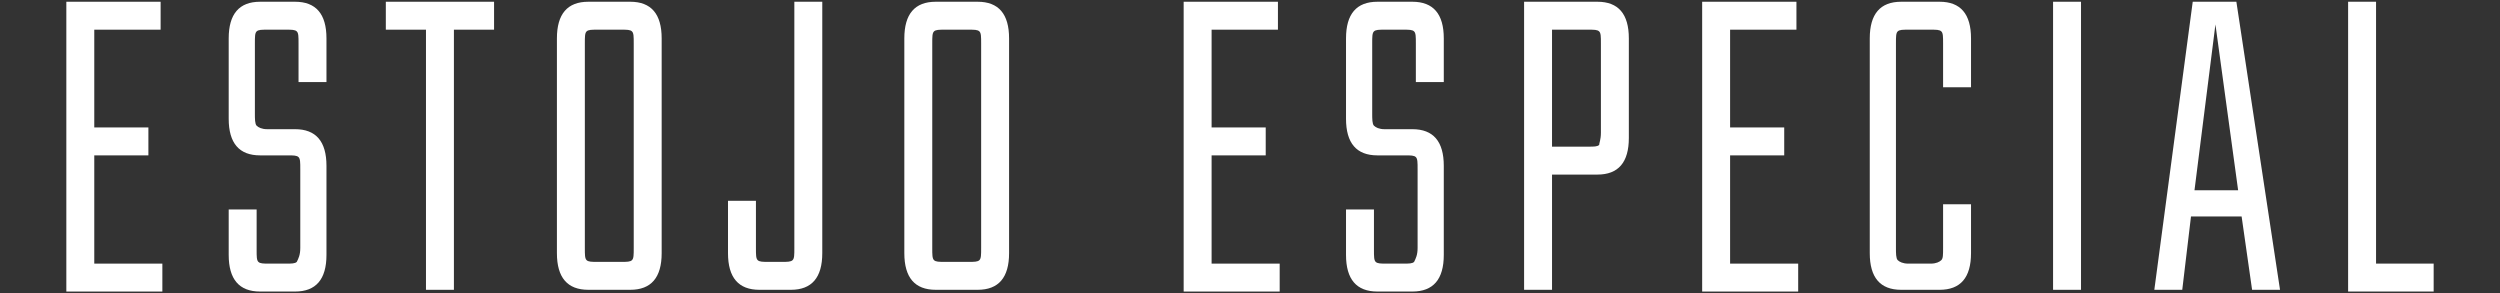
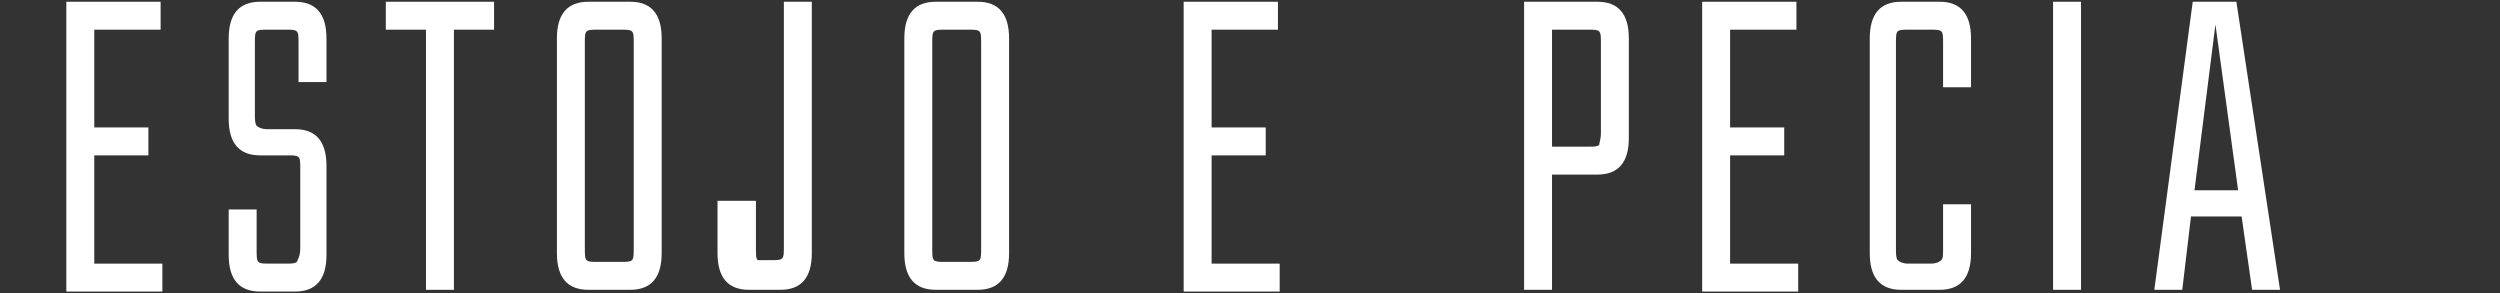
<svg xmlns="http://www.w3.org/2000/svg" version="1.1" id="レイヤー_1" x="0px" y="0px" viewBox="0 0 143.2 16.8" style="enable-background:new 0 0 143.2 16.8;" xml:space="preserve">
  <rect x="0" y="0" width="143.2" height="16.8" fill="#333333" stroke="none" />
  <style type="text/css">
	.st0{enable-background:new    ;}
	.st1{fill:#FFFFFF;}
</style>
  <g class="st0">
    <path class="st1" d="M5.4,15.1h3.9v1.6H3.8V0.1h5.4v1.6H5.4v5.6h3.1v1.6H5.4V15.1z" />
    <path class="st1" d="M17.2,14.2V9.7c0-0.4,0-0.6-0.1-0.7c-0.1-0.1-0.3-0.1-0.6-0.1h-1.6c-1.2,0-1.8-0.7-1.8-2.1V2.2   c0-1.4,0.6-2.1,1.8-2.1h2c1.2,0,1.8,0.7,1.8,2.1v2.5h-1.6V2.5c0-0.4,0-0.6-0.1-0.7c-0.1-0.1-0.3-0.1-0.6-0.1h-1.1   c-0.3,0-0.5,0-0.6,0.1c-0.1,0.1-0.1,0.3-0.1,0.7v4c0,0.3,0,0.6,0.1,0.7c0.1,0.1,0.3,0.2,0.6,0.2h1.6c1.2,0,1.8,0.7,1.8,2.1v5.1   c0,1.4-0.6,2.1-1.8,2.1h-2c-1.2,0-1.8-0.7-1.8-2.1V12h1.6v2.3c0,0.4,0,0.6,0.1,0.7c0.1,0.1,0.3,0.1,0.6,0.1h1c0.3,0,0.5,0,0.6-0.1   C17.1,14.8,17.2,14.6,17.2,14.2z" />
    <path class="st1" d="M28.3,0.1v1.6H26v14.9h-1.6V1.7h-2.3V0.1H28.3z" />
    <path class="st1" d="M33.7,0.1h2.4c1.2,0,1.8,0.7,1.8,2.1v12.3c0,1.4-0.6,2.1-1.8,2.1h-2.4c-1.2,0-1.8-0.7-1.8-2.1V2.2   C31.9,0.8,32.5,0.1,33.7,0.1z M36.3,14.2V2.5c0-0.4,0-0.6-0.1-0.7s-0.3-0.1-0.6-0.1h-1.4c-0.3,0-0.5,0-0.6,0.1   c-0.1,0.1-0.1,0.3-0.1,0.7v11.7c0,0.4,0,0.6,0.1,0.7c0.1,0.1,0.3,0.1,0.6,0.1h1.4c0.3,0,0.5,0,0.6-0.1   C36.3,14.8,36.3,14.6,36.3,14.2z" />
-     <path class="st1" d="M41.7,11.5h1.6v2.7c0,0.4,0,0.6,0.1,0.7c0.1,0.1,0.3,0.1,0.6,0.1h0.8c0.3,0,0.5,0,0.6-0.1   c0.1-0.1,0.1-0.3,0.1-0.7V0.1h1.6v14.4c0,1.4-0.6,2.1-1.8,2.1h-1.8c-1.2,0-1.8-0.7-1.8-2.1V11.5z" />
+     <path class="st1" d="M41.7,11.5h1.6v2.7c0,0.4,0,0.6,0.1,0.7h0.8c0.3,0,0.5,0,0.6-0.1   c0.1-0.1,0.1-0.3,0.1-0.7V0.1h1.6v14.4c0,1.4-0.6,2.1-1.8,2.1h-1.8c-1.2,0-1.8-0.7-1.8-2.1V11.5z" />
    <path class="st1" d="M53.6,0.1h2.4c1.2,0,1.8,0.7,1.8,2.1v12.3c0,1.4-0.6,2.1-1.8,2.1h-2.4c-1.2,0-1.8-0.7-1.8-2.1V2.2   C51.8,0.8,52.4,0.1,53.6,0.1z M56.2,14.2V2.5c0-0.4,0-0.6-0.1-0.7s-0.3-0.1-0.6-0.1h-1.4c-0.3,0-0.5,0-0.6,0.1s-0.1,0.3-0.1,0.7   v11.7c0,0.4,0,0.6,0.1,0.7c0.1,0.1,0.3,0.1,0.6,0.1h1.4c0.3,0,0.5,0,0.6-0.1C56.2,14.8,56.2,14.6,56.2,14.2z" />
    <path class="st1" d="M69.4,15.1h3.9v1.6h-5.5V0.1h5.4v1.6h-3.8v5.6h3.1v1.6h-3.1V15.1z" />
-     <path class="st1" d="M81.2,14.2V9.7c0-0.4,0-0.6-0.1-0.7c-0.1-0.1-0.3-0.1-0.6-0.1h-1.6c-1.2,0-1.8-0.7-1.8-2.1V2.2   c0-1.4,0.6-2.1,1.8-2.1h2c1.2,0,1.8,0.7,1.8,2.1v2.5h-1.6V2.5c0-0.4,0-0.6-0.1-0.7c-0.1-0.1-0.3-0.1-0.6-0.1h-1.1   c-0.3,0-0.5,0-0.6,0.1c-0.1,0.1-0.1,0.3-0.1,0.7v4c0,0.3,0,0.6,0.1,0.7c0.1,0.1,0.3,0.2,0.6,0.2h1.6c1.2,0,1.8,0.7,1.8,2.1v5.1   c0,1.4-0.6,2.1-1.8,2.1h-2c-1.2,0-1.8-0.7-1.8-2.1V12h1.6v2.3c0,0.4,0,0.6,0.1,0.7c0.1,0.1,0.3,0.1,0.6,0.1h1c0.3,0,0.5,0,0.6-0.1   C81.1,14.8,81.2,14.6,81.2,14.2z" />
    <path class="st1" d="M87.3,0.1h4.2c1.2,0,1.8,0.7,1.8,2.1v5.7c0,1.4-0.6,2.1-1.8,2.1h-2.6v6.6h-1.6V0.1z M91.7,7.6V2.5   c0-0.4,0-0.6-0.1-0.7c-0.1-0.1-0.3-0.1-0.6-0.1h-2.1v6.7H91c0.3,0,0.5,0,0.6-0.1C91.6,8.2,91.7,8,91.7,7.6z" />
    <path class="st1" d="M99.1,15.1h3.9v1.6h-5.5V0.1h5.4v1.6h-3.8v5.6h3.1v1.6h-3.1V15.1z" />
    <path class="st1" d="M112.9,5h-1.6V2.5c0-0.4,0-0.6-0.1-0.7s-0.3-0.1-0.6-0.1h-1.3c-0.3,0-0.5,0-0.6,0.1c-0.1,0.1-0.1,0.3-0.1,0.7   v11.7c0,0.3,0,0.6,0.1,0.7c0.1,0.1,0.3,0.2,0.6,0.2h1.3c0.3,0,0.5-0.1,0.6-0.2c0.1-0.1,0.1-0.3,0.1-0.7v-2.5h1.6v2.8   c0,1.4-0.6,2.1-1.8,2.1h-2.2c-1.2,0-1.8-0.7-1.8-2.1V2.2c0-1.4,0.6-2.1,1.8-2.1h2.2c1.2,0,1.8,0.7,1.8,2.1V5z" />
    <path class="st1" d="M117.6,0.1h1.6v16.5h-1.6V0.1z" />
    <path class="st1" d="M129,16.6l-0.6-4.2h-2.9l-0.5,4.2h-1.6l2.2-16.5h2.5l2.5,16.5H129z M125.7,10.9h2.5l-1.3-9.5L125.7,10.9z" />
-     <path class="st1" d="M136.1,15.1h3.3v1.6h-4.9V0.1h1.6V15.1z" />
  </g>
</svg>